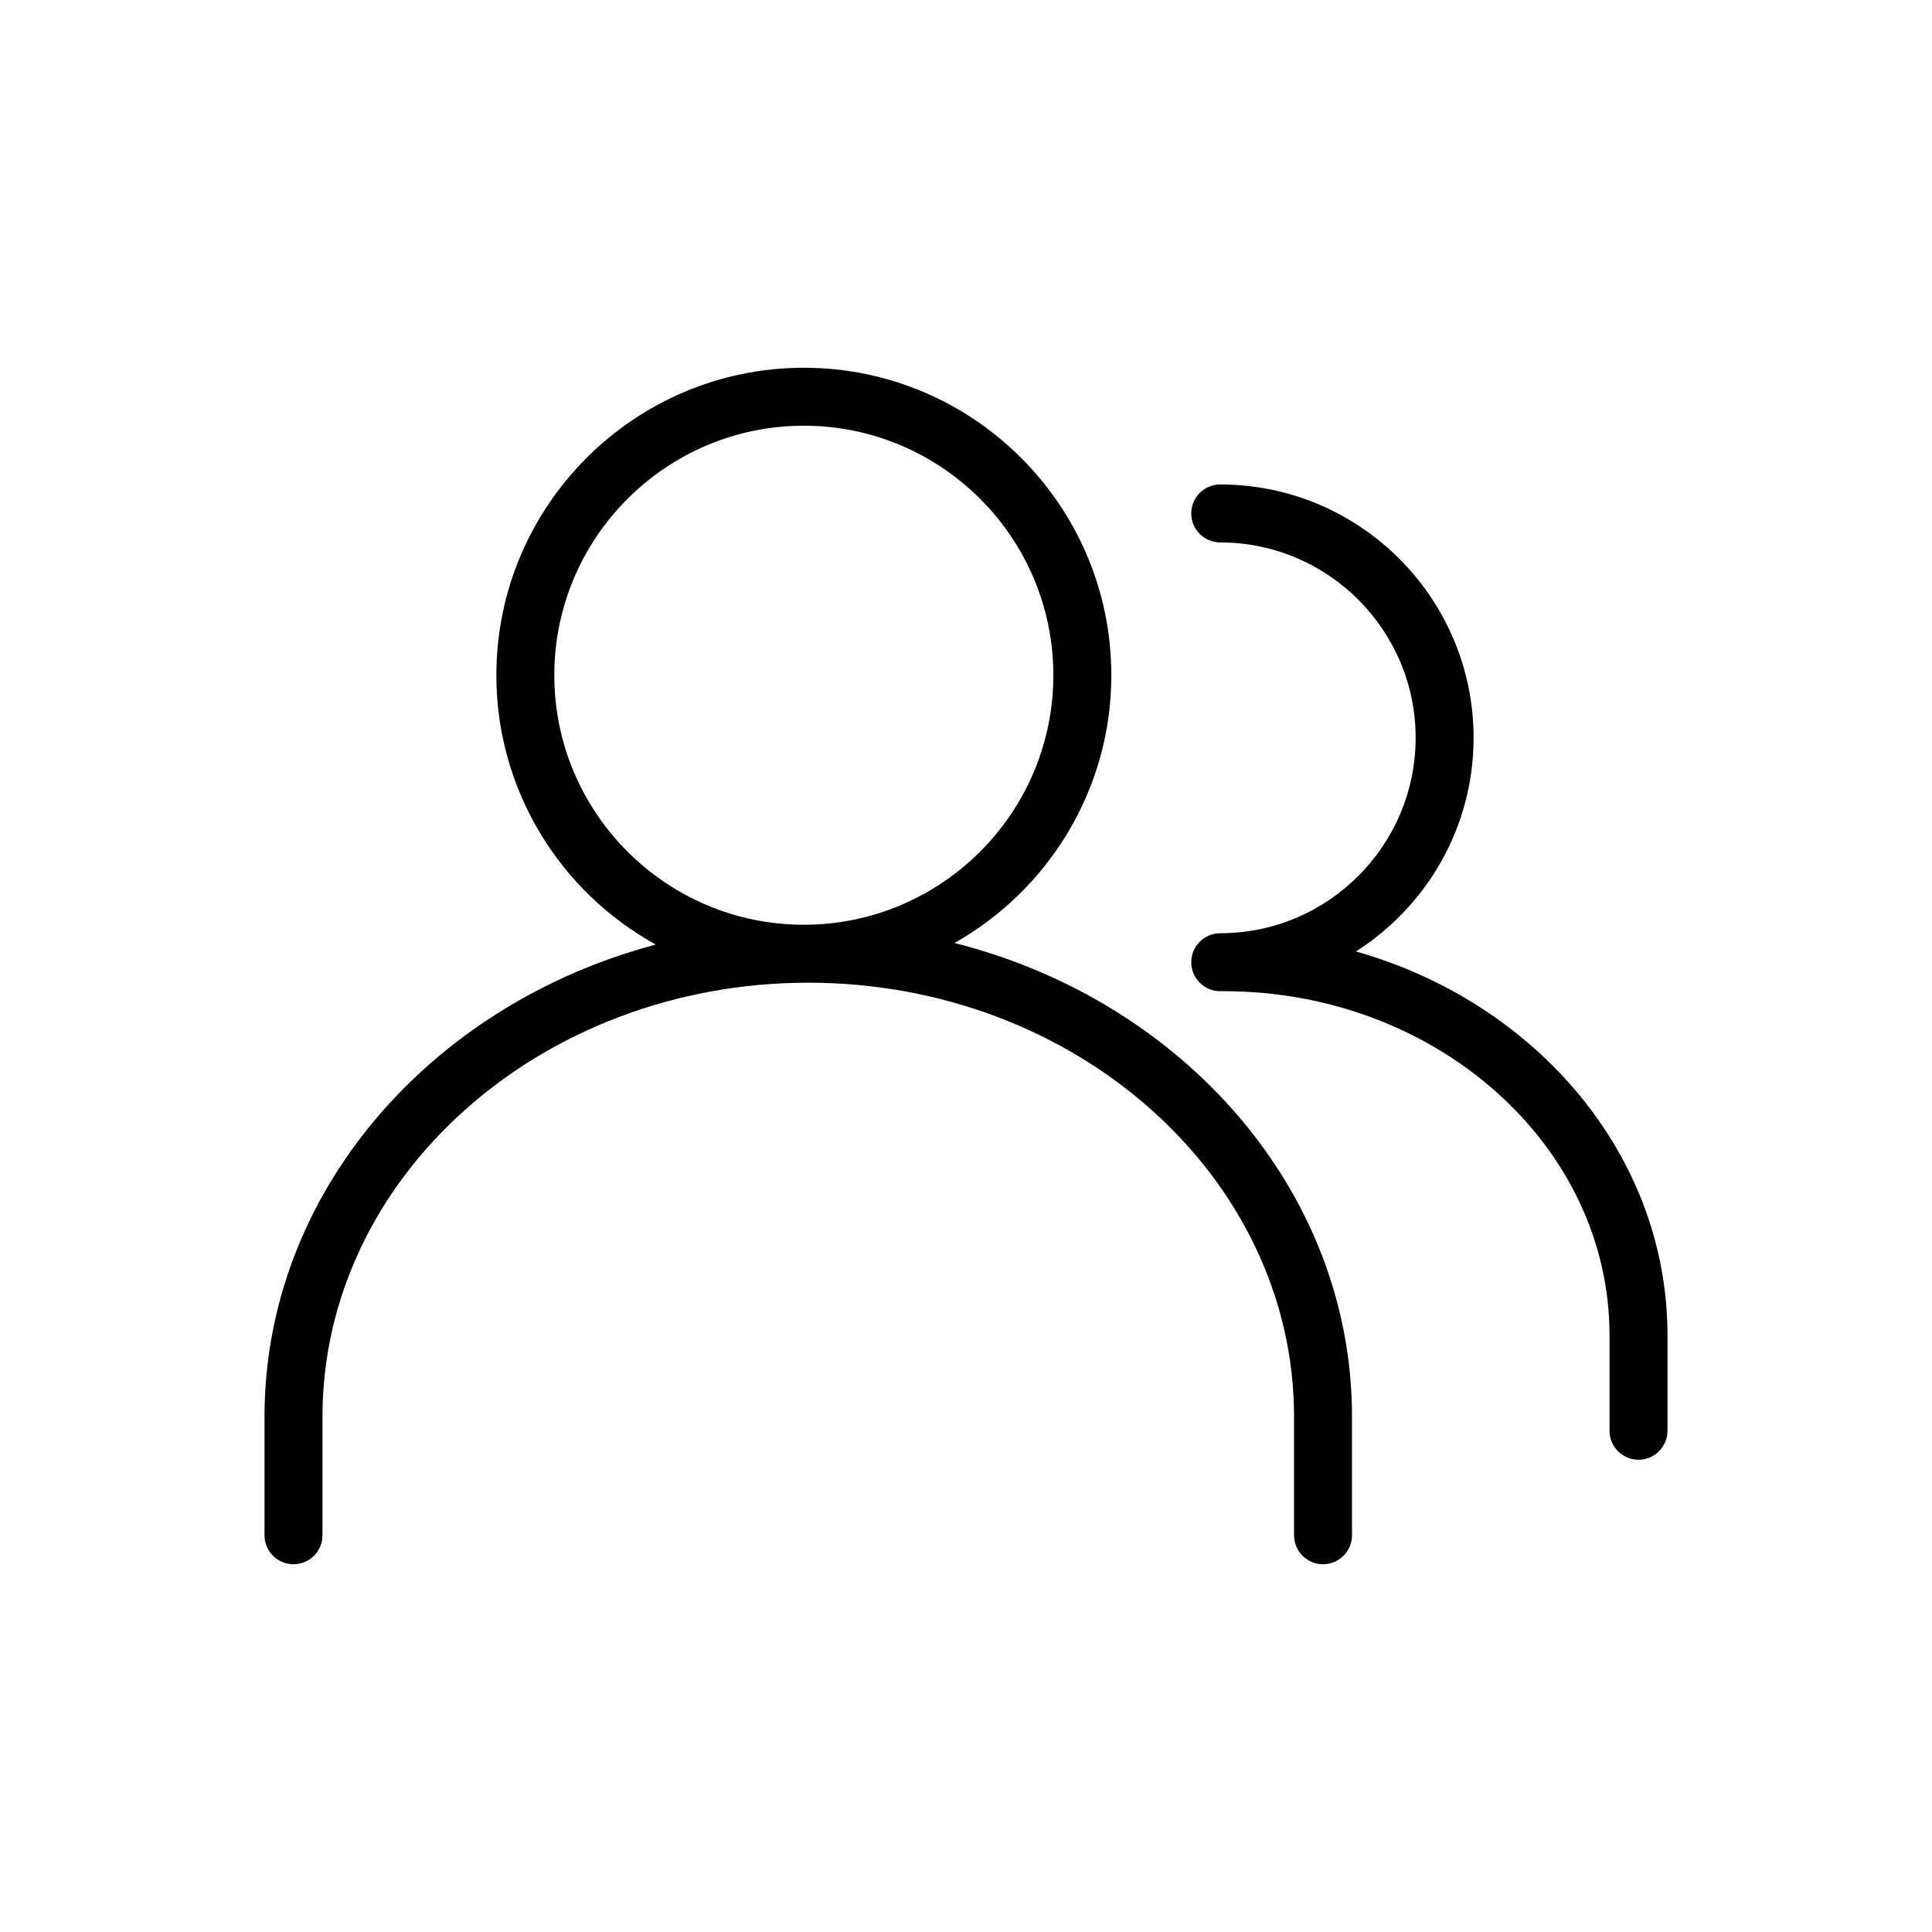
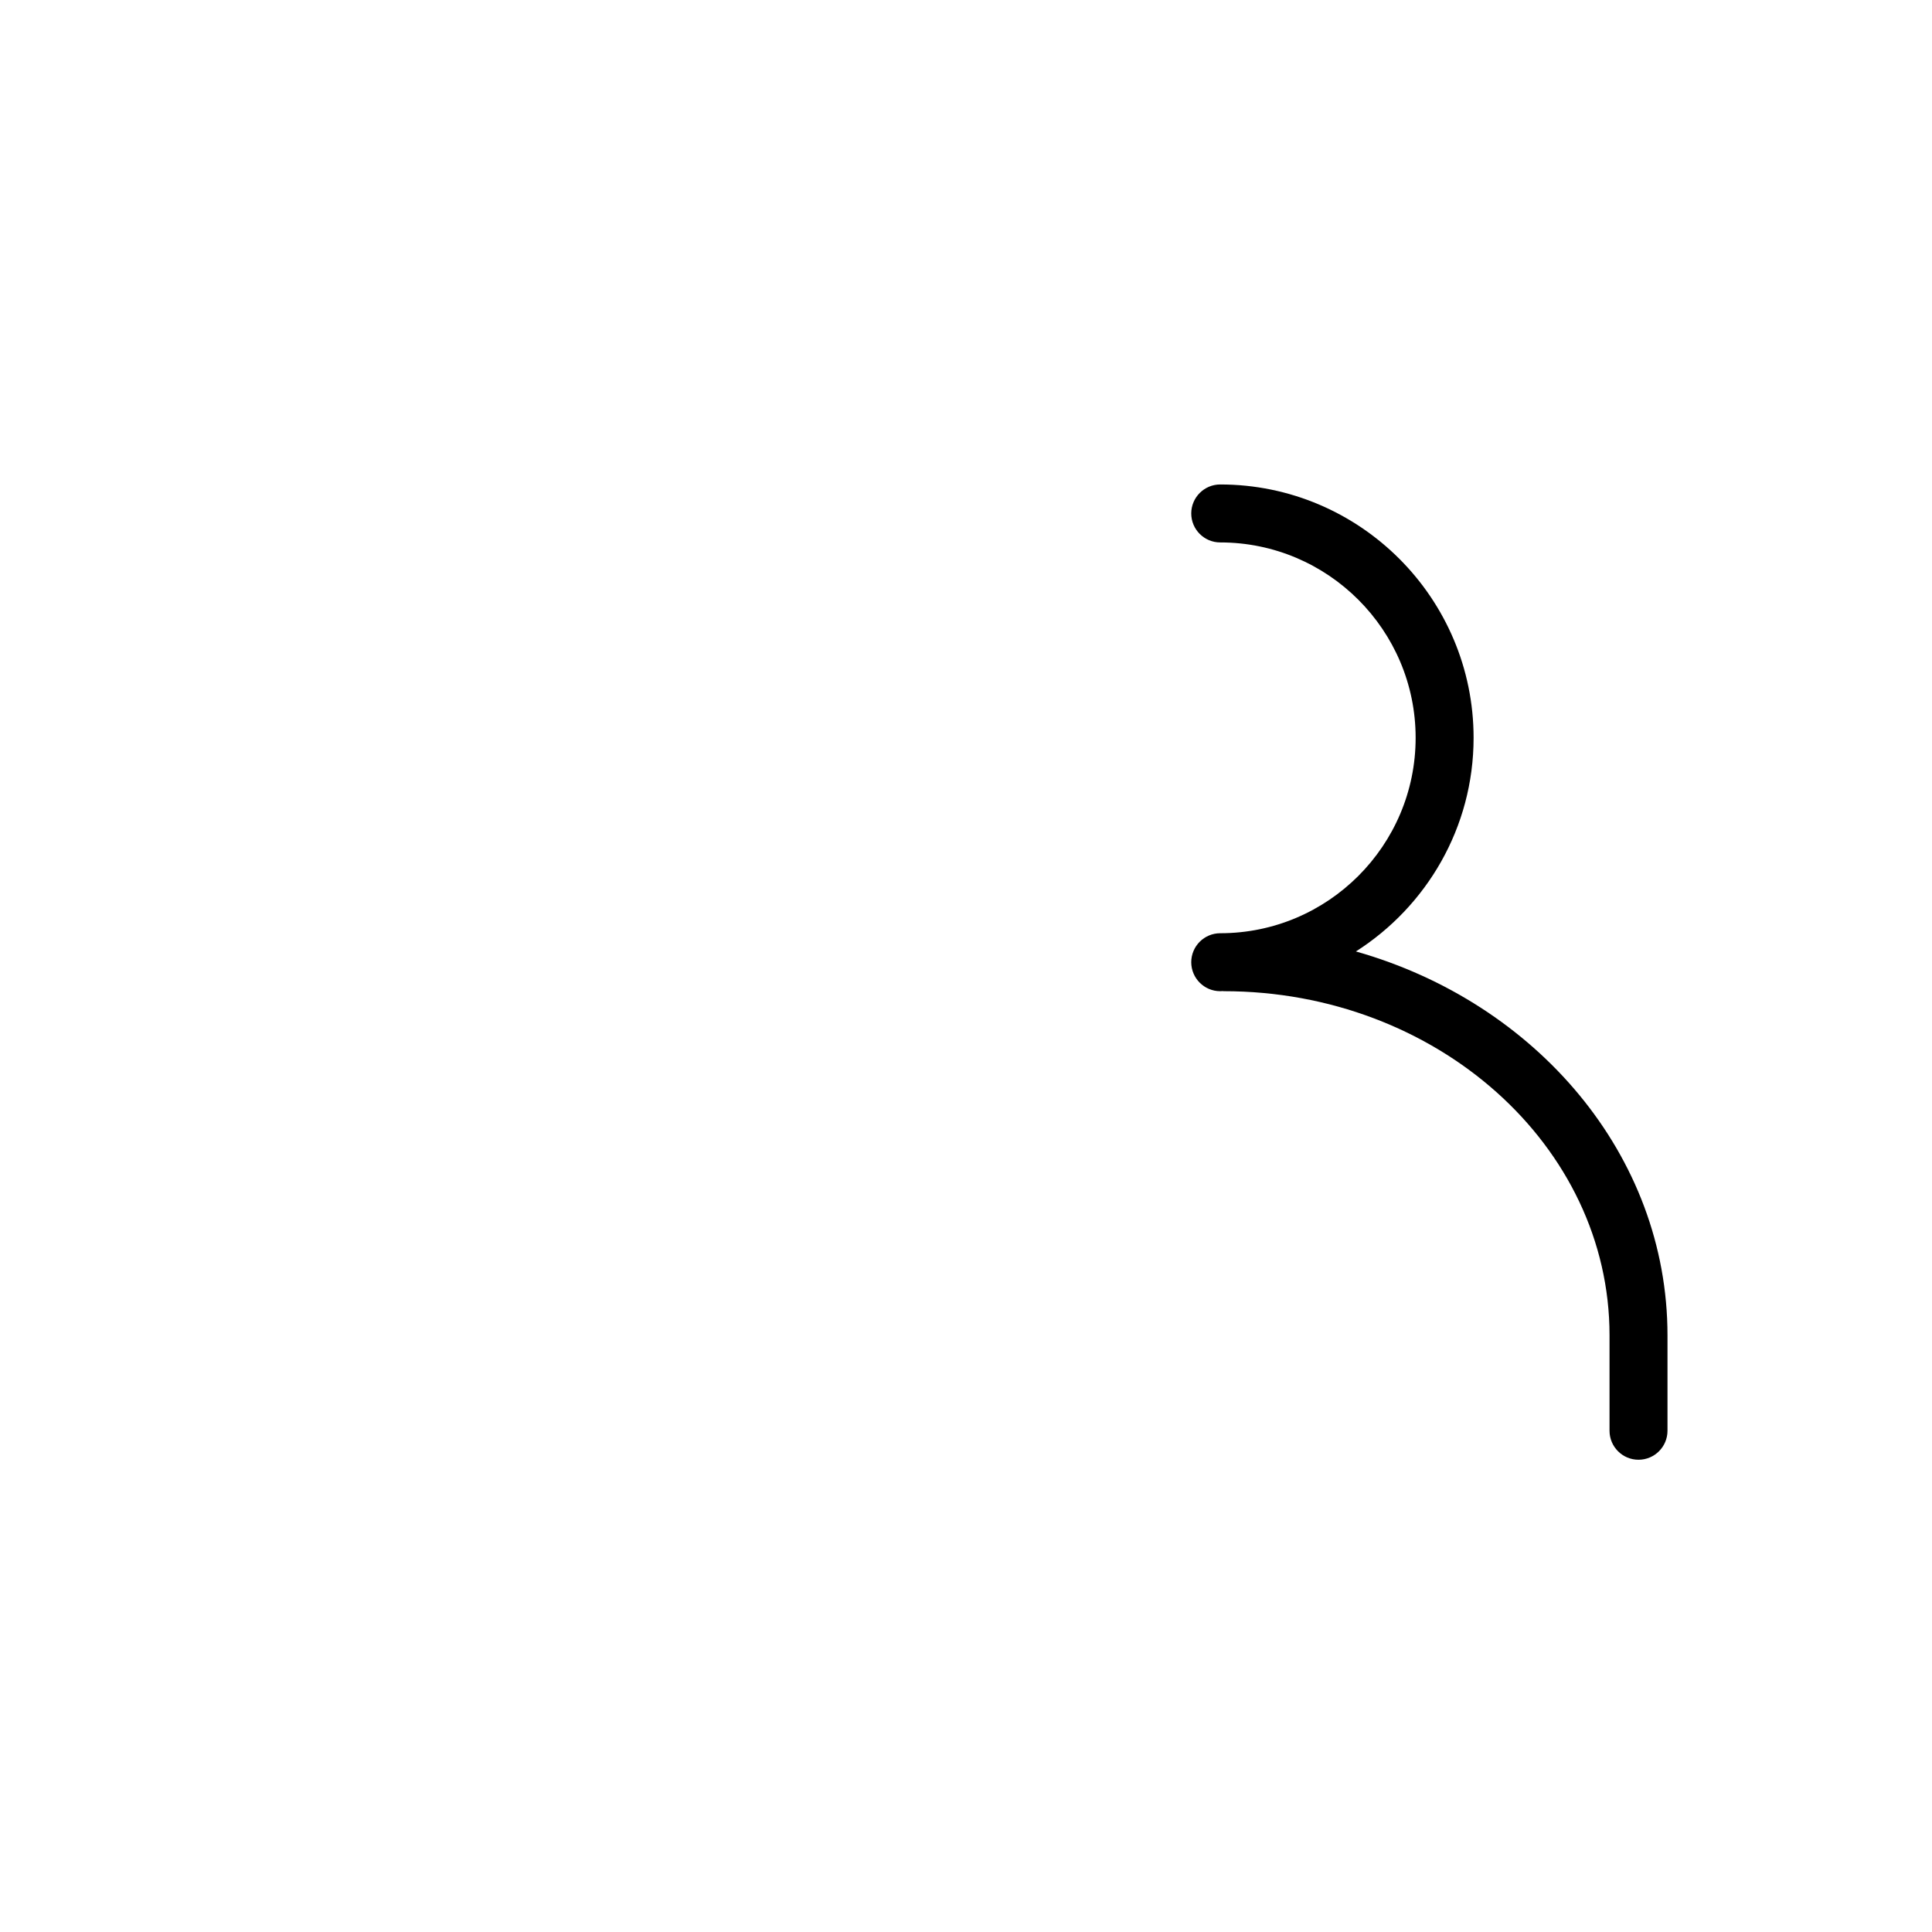
<svg xmlns="http://www.w3.org/2000/svg" id="Livello_1" version="1.1" viewBox="0 0 100 100">
-   <path d="M49.405,48.809c4.838-2.733,8.117-7.917,8.117-13.859,0-8.775-7.14-15.915-15.915-15.915s-15.915,7.14-15.915,15.915c0,5.998,3.338,11.229,8.252,13.941-11.689,3.095-20.253,12.875-20.253,24.438v6.136c0,.828.672,1.5,1.5,1.5s1.5-.672,1.5-1.5v-6.136c0-12.387,11.279-22.464,25.144-22.464s25.144,10.077,25.144,22.464v6.136c0,.828.672,1.5,1.5,1.5s1.5-.672,1.5-1.5v-6.136c0-11.668-8.721-21.521-20.573-24.52ZM28.691,34.95c0-7.121,5.794-12.915,12.915-12.915s12.915,5.794,12.915,12.915-5.794,12.915-12.915,12.915-12.915-5.794-12.915-12.915Z" />
  <path d="M70.182,49.247c3.655-2.33,6.091-6.41,6.091-11.057,0-7.231-5.883-13.114-13.114-13.114-.828,0-1.5.672-1.5,1.5s.672,1.5,1.5,1.5c5.577,0,10.114,4.537,10.114,10.114s-4.537,10.114-10.114,10.114c-.828,0-1.5.672-1.5,1.5s.672,1.5,1.5,1.5c.041,0,.081-.006.122-.006.021,0,.04.006.061.006,11.01,0,19.967,7.989,19.967,17.809v4.943c0,.828.672,1.5,1.5,1.5s1.5-.672,1.5-1.5v-4.943c0-9.317-6.793-17.223-16.127-19.866Z" />
</svg>